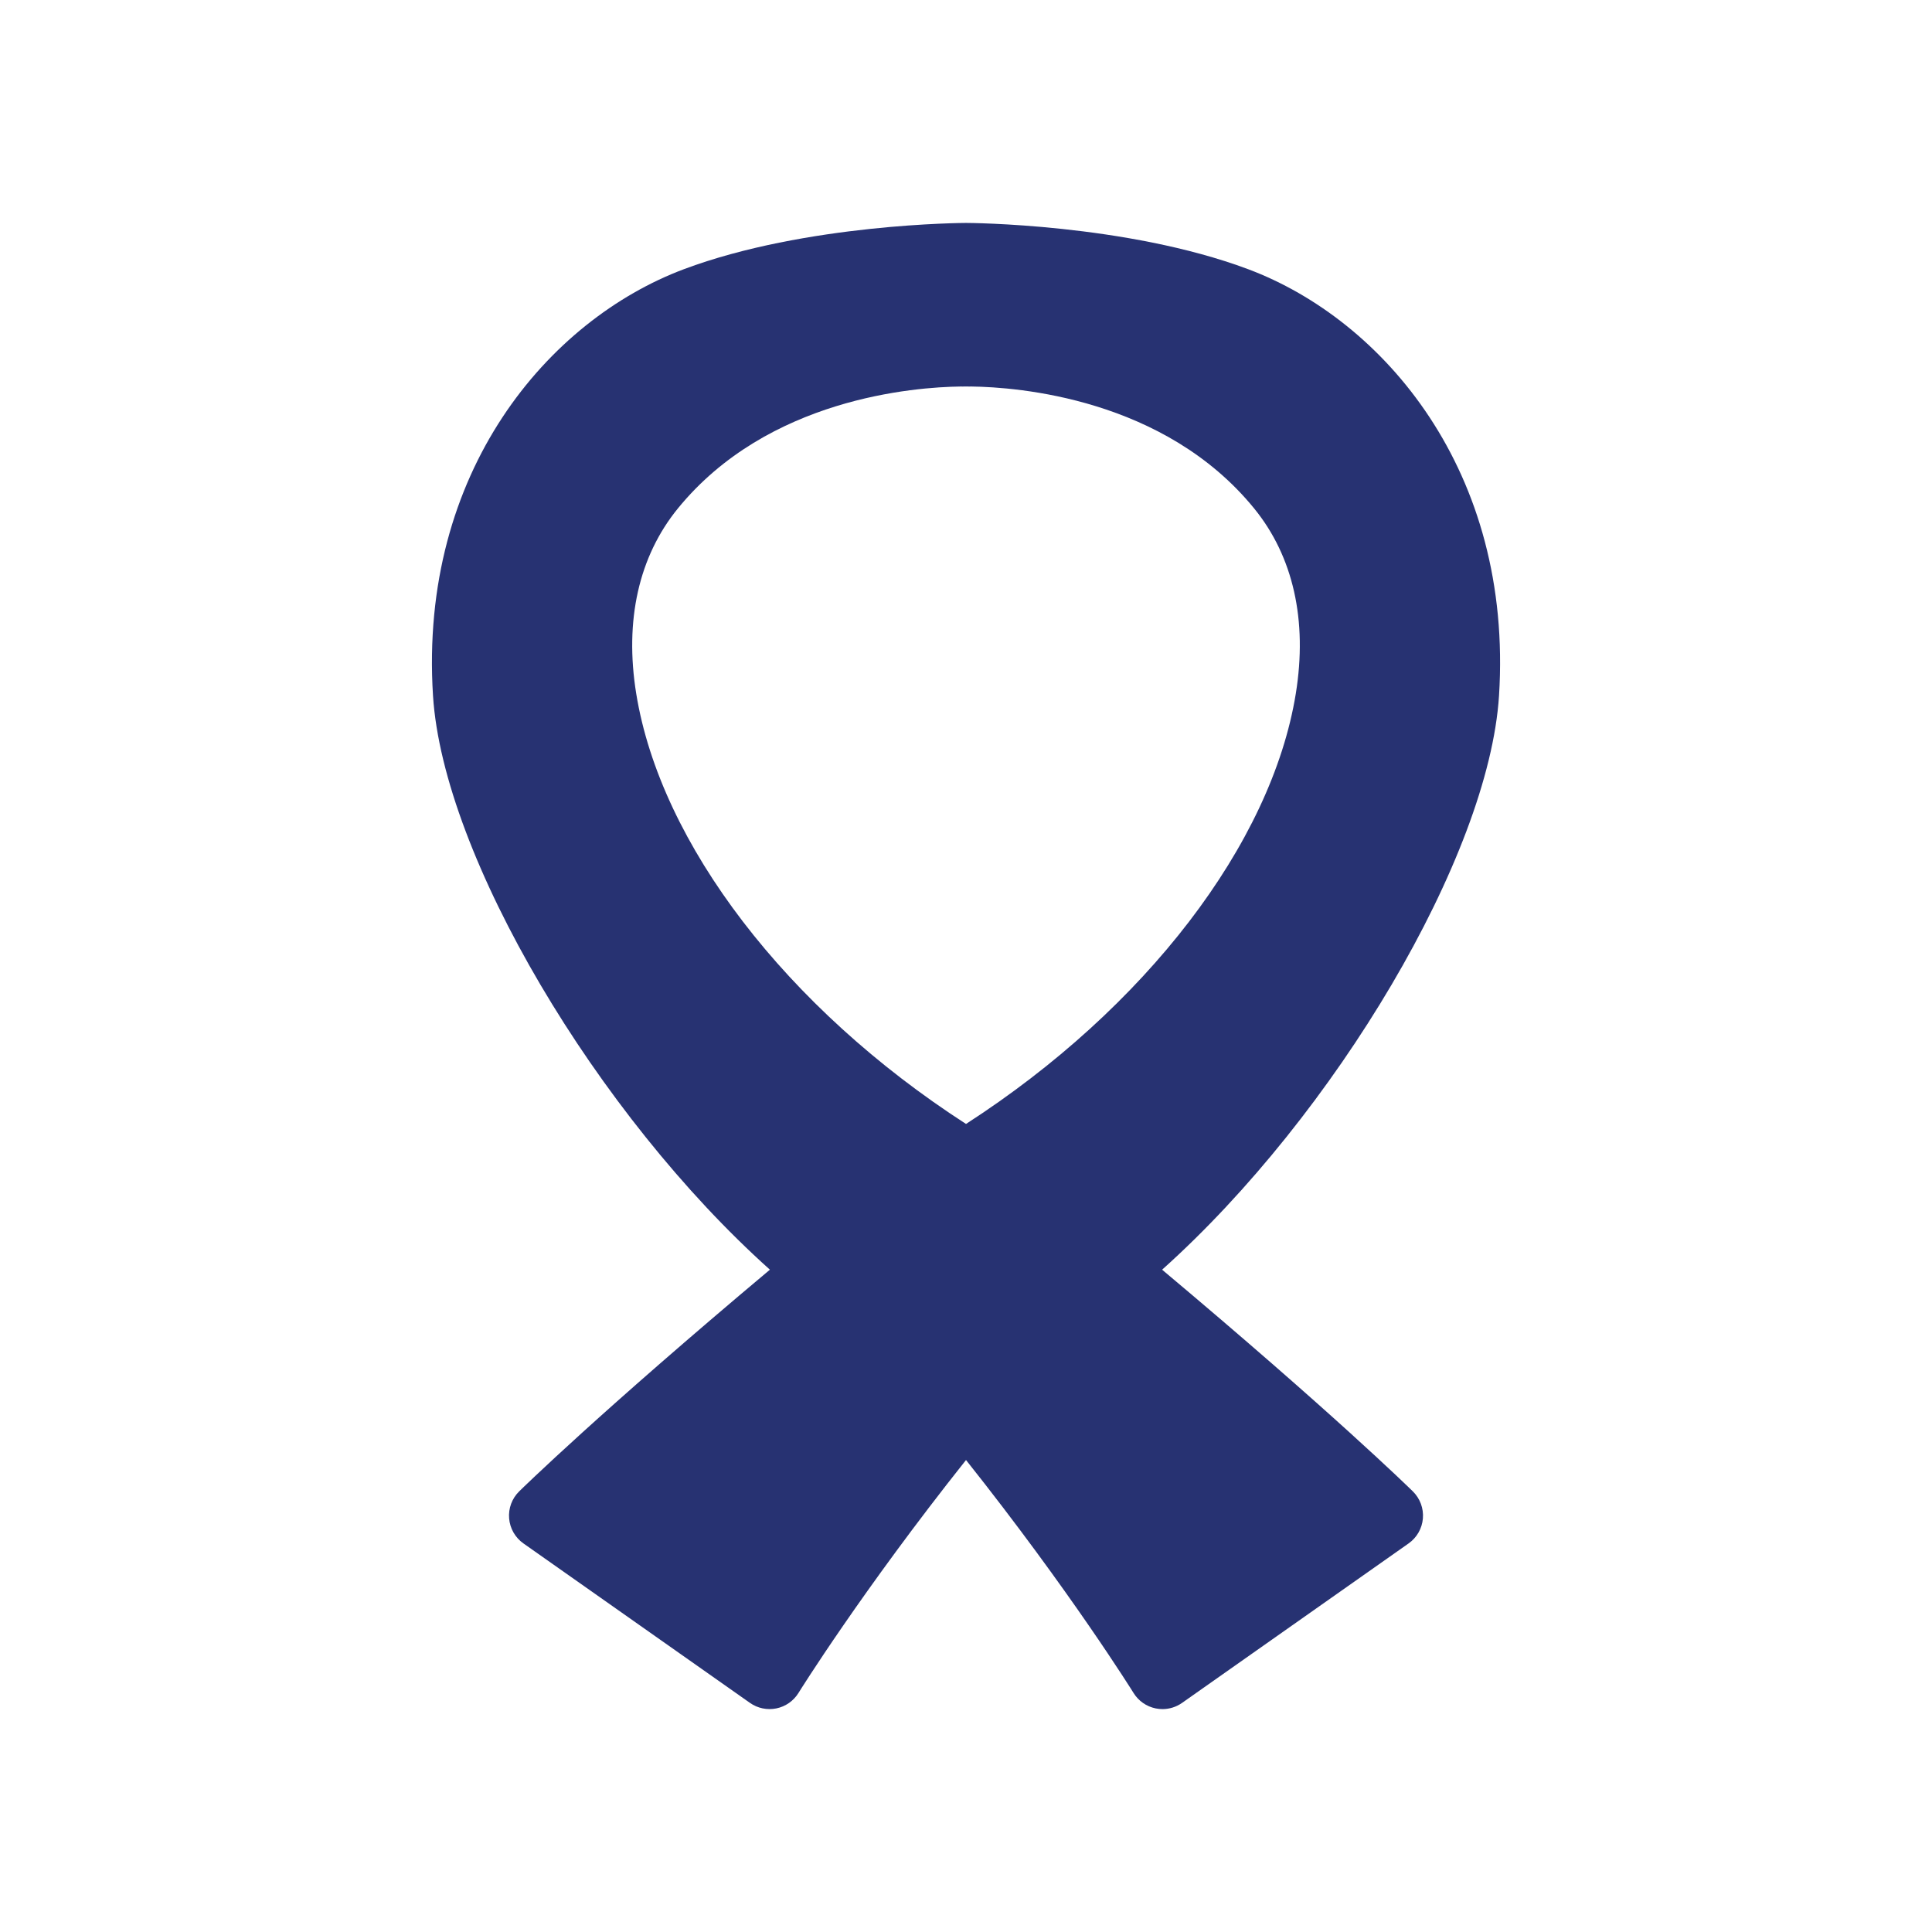
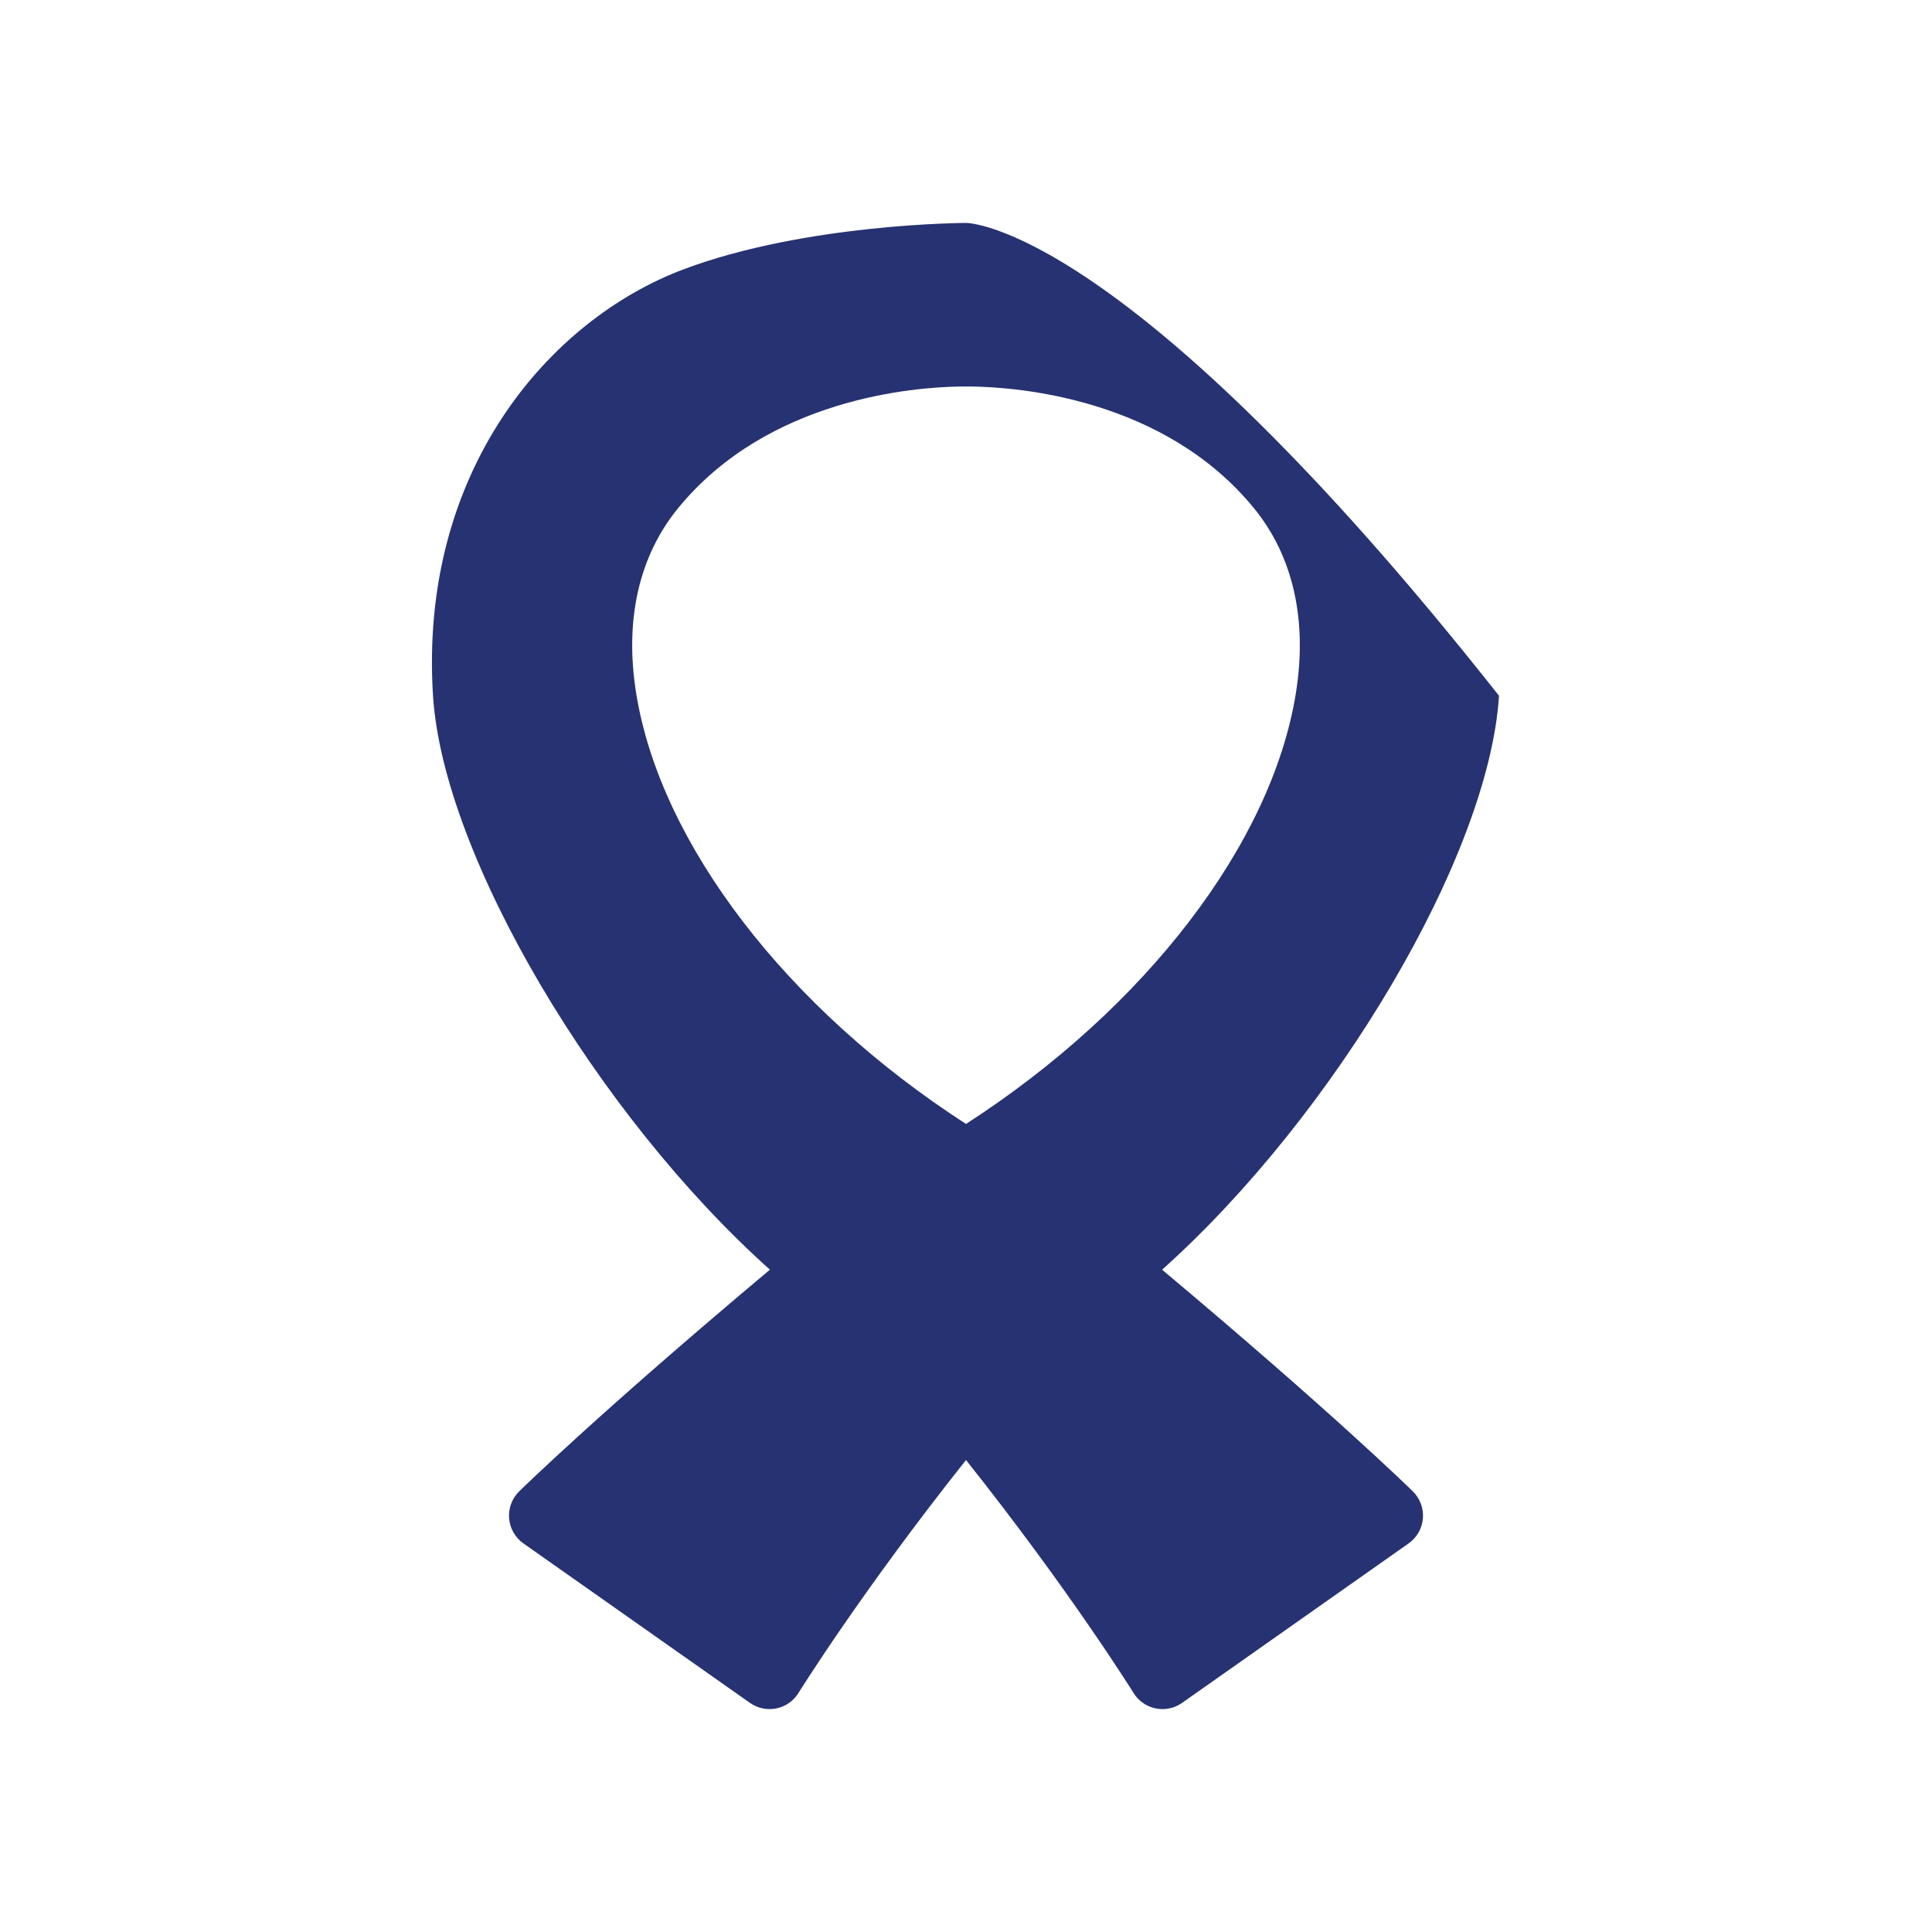
<svg xmlns="http://www.w3.org/2000/svg" fill="#273272" height="64px" width="64px" version="1.1" id="Capa_1" viewBox="-32.8 -32.8 284.25 284.25" xml:space="preserve" transform="rotate(0)" stroke="#273272" stroke-width="0.002">
  <g id="SVGRepo_bgCarrier" stroke-width="0" />
  <g id="SVGRepo_tracerCarrier" stroke-linecap="round" stroke-linejoin="round" stroke="#CCCCCC" stroke-width="3.498" />
  <g id="SVGRepo_iconCarrier">
-     <path d="M187.746,69.569c2.097-33.008-17.022-55.305-36.901-62.76C132.893,0.078,109.56,0,109.327,0S85.76,0.078,67.809,6.81 c-19.879,7.455-38.998,29.752-36.901,62.76c1.497,23.554,24.113,61.64,49.566,84.435c-24.964,20.948-36.389,32.125-36.89,32.617 c-1.059,1.04-1.601,2.496-1.479,3.975s0.892,2.827,2.105,3.682l33.333,23.465c1.125,0.792,2.526,1.083,3.879,0.81 c1.35-0.275,2.525-1.096,3.251-2.267c0.099-0.16,9.332-15.003,24.653-34.278c15.321,19.275,24.555,34.118,24.653,34.278 c0.726,1.171,1.901,1.991,3.251,2.267c0.332,0.068,0.667,0.102,1.001,0.102c1.022,0,2.029-0.313,2.878-0.911l33.333-23.465 c1.214-0.854,1.984-2.203,2.105-3.682s-0.421-2.935-1.479-3.975c-0.501-0.492-11.926-11.669-36.89-32.617 C163.632,131.209,186.249,93.123,187.746,69.569z M157.848,69.251c-3.573,22.087-22.129,46.269-48.521,63.313 c-26.394-17.044-44.947-41.226-48.521-63.313c-1.743-10.771,0.379-20.194,6.135-27.253c13.239-16.237,34.861-17.845,41.584-17.931 c0.114,0.006,0.227,0.007,0.339,0.003l0.425-0.007l0.501,0.007c0.114,0.002,0.229,0.001,0.342-0.003 c6.725,0.086,28.345,1.694,41.583,17.931C157.469,49.057,159.591,58.48,157.848,69.251z" />
+     <path d="M187.746,69.569C132.893,0.078,109.56,0,109.327,0S85.76,0.078,67.809,6.81 c-19.879,7.455-38.998,29.752-36.901,62.76c1.497,23.554,24.113,61.64,49.566,84.435c-24.964,20.948-36.389,32.125-36.89,32.617 c-1.059,1.04-1.601,2.496-1.479,3.975s0.892,2.827,2.105,3.682l33.333,23.465c1.125,0.792,2.526,1.083,3.879,0.81 c1.35-0.275,2.525-1.096,3.251-2.267c0.099-0.16,9.332-15.003,24.653-34.278c15.321,19.275,24.555,34.118,24.653,34.278 c0.726,1.171,1.901,1.991,3.251,2.267c0.332,0.068,0.667,0.102,1.001,0.102c1.022,0,2.029-0.313,2.878-0.911l33.333-23.465 c1.214-0.854,1.984-2.203,2.105-3.682s-0.421-2.935-1.479-3.975c-0.501-0.492-11.926-11.669-36.89-32.617 C163.632,131.209,186.249,93.123,187.746,69.569z M157.848,69.251c-3.573,22.087-22.129,46.269-48.521,63.313 c-26.394-17.044-44.947-41.226-48.521-63.313c-1.743-10.771,0.379-20.194,6.135-27.253c13.239-16.237,34.861-17.845,41.584-17.931 c0.114,0.006,0.227,0.007,0.339,0.003l0.425-0.007l0.501,0.007c0.114,0.002,0.229,0.001,0.342-0.003 c6.725,0.086,28.345,1.694,41.583,17.931C157.469,49.057,159.591,58.48,157.848,69.251z" />
  </g>
</svg>